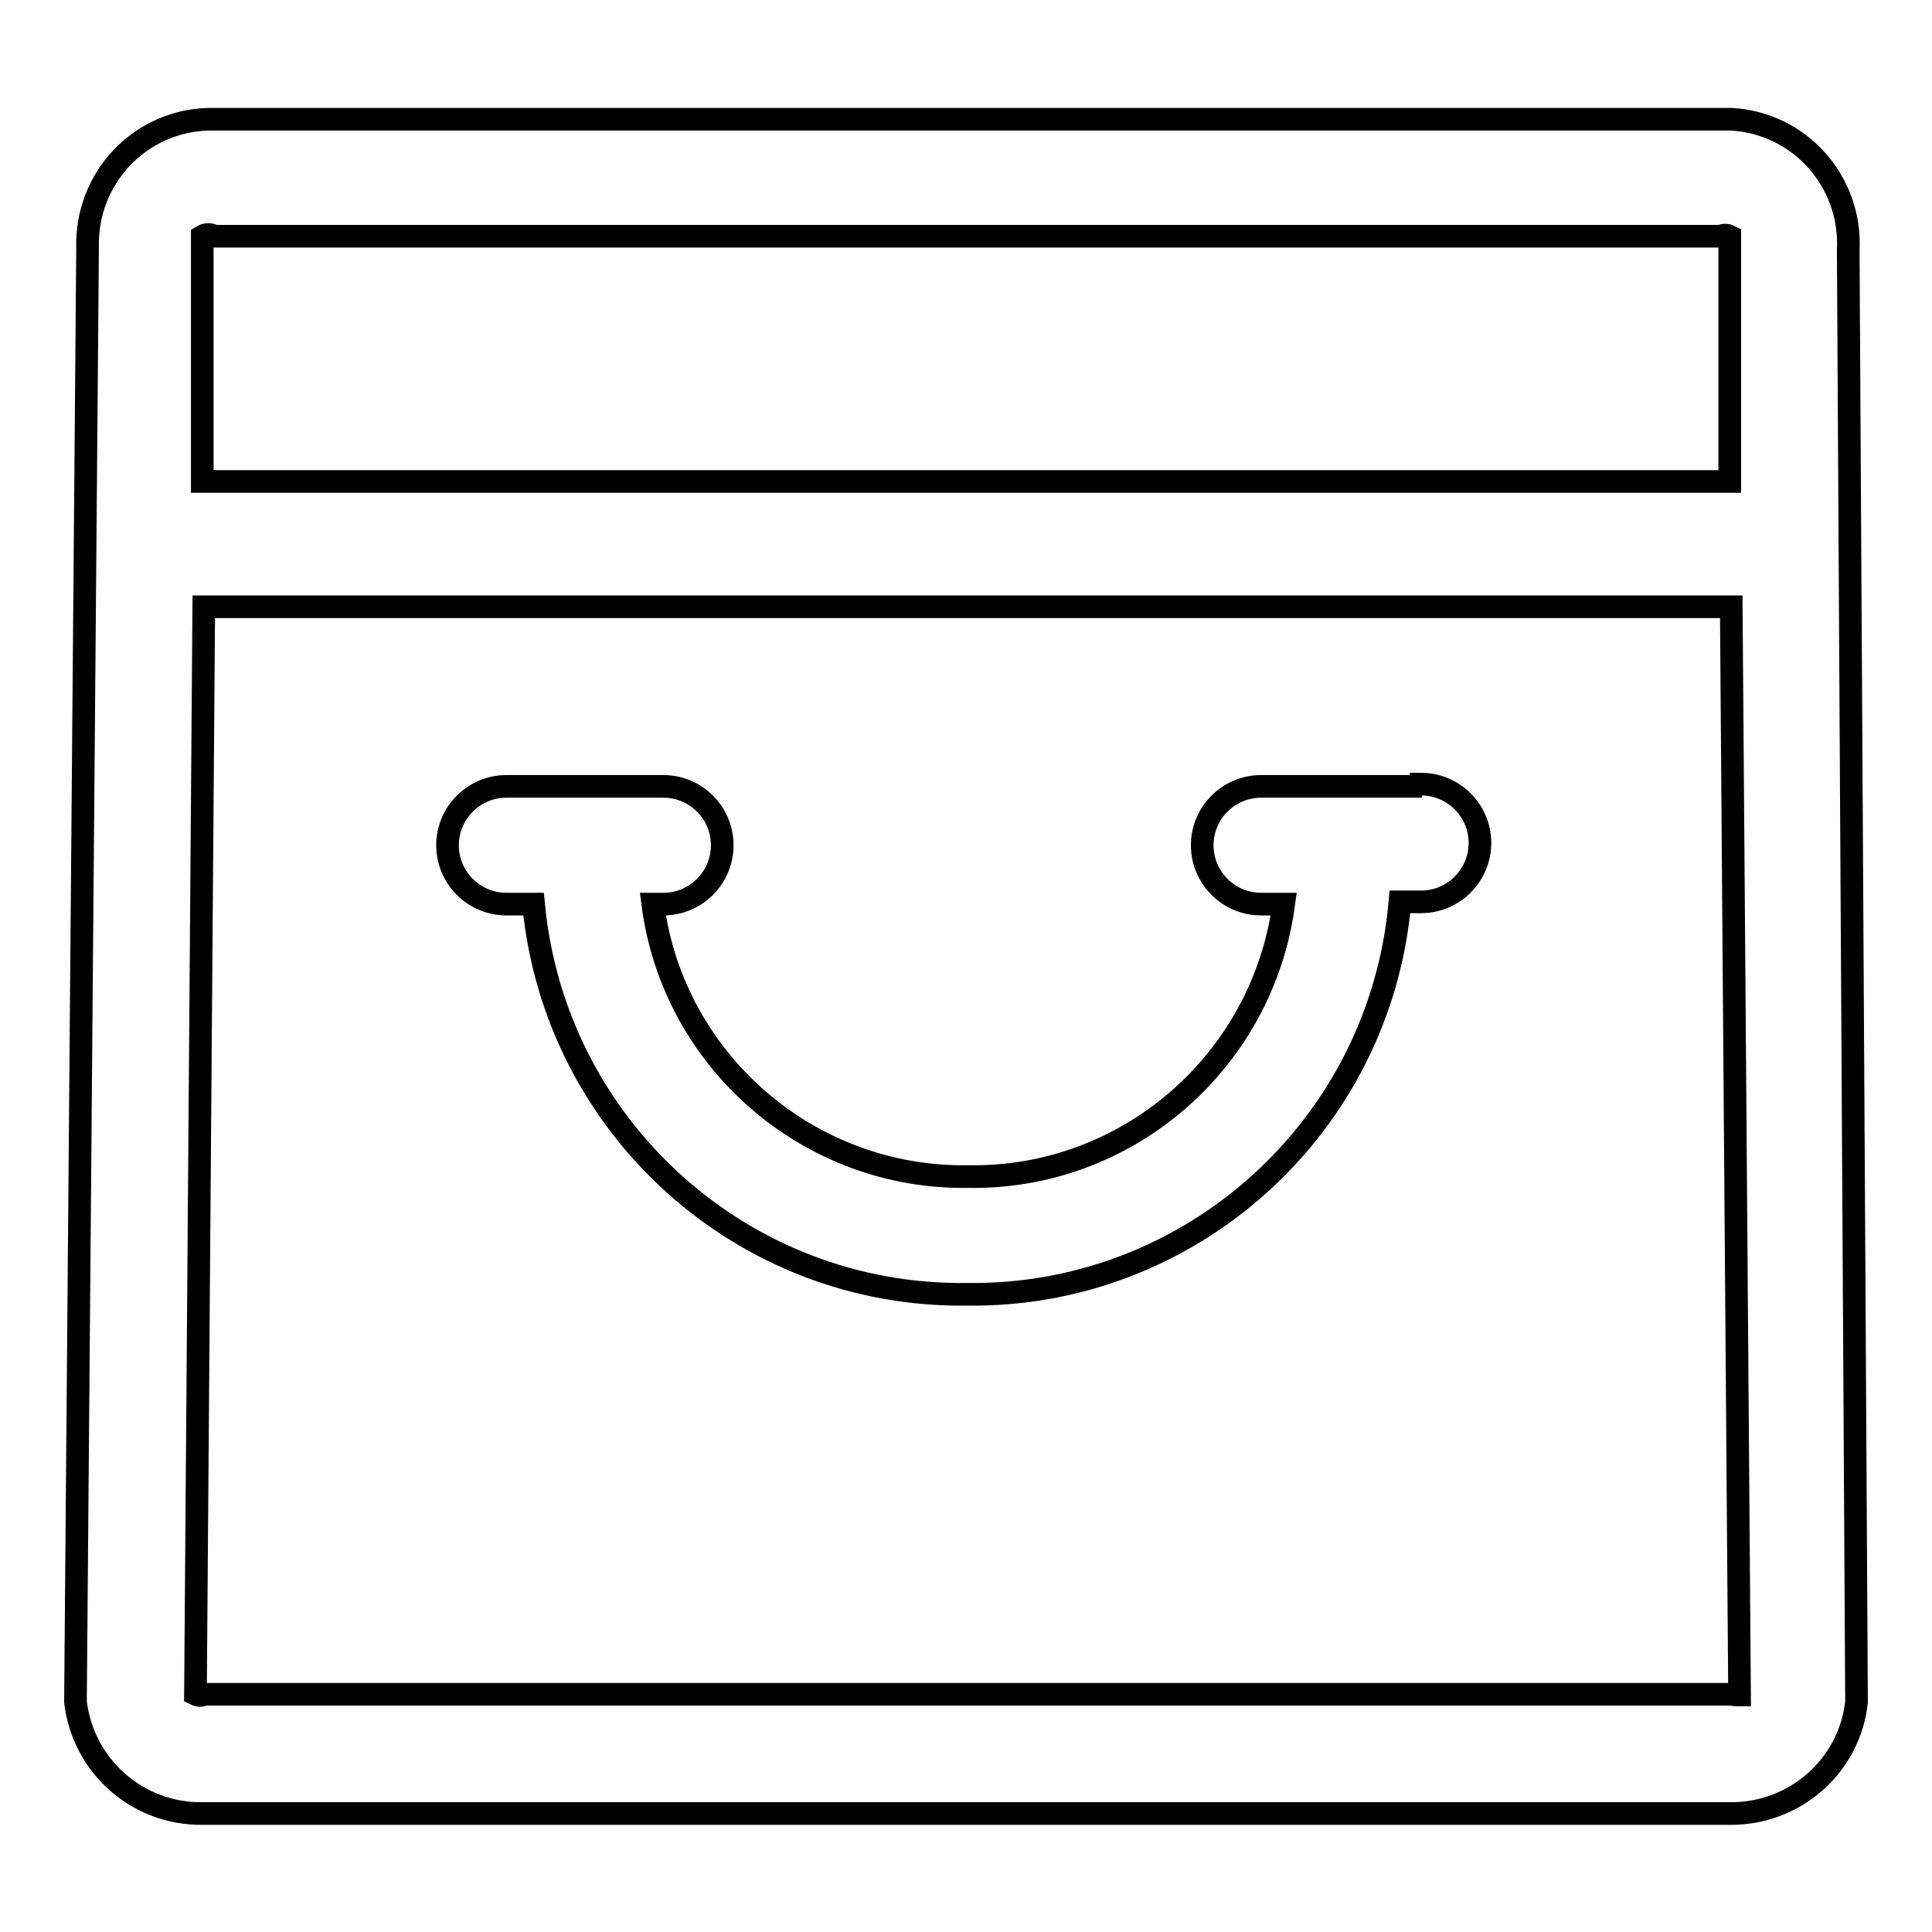
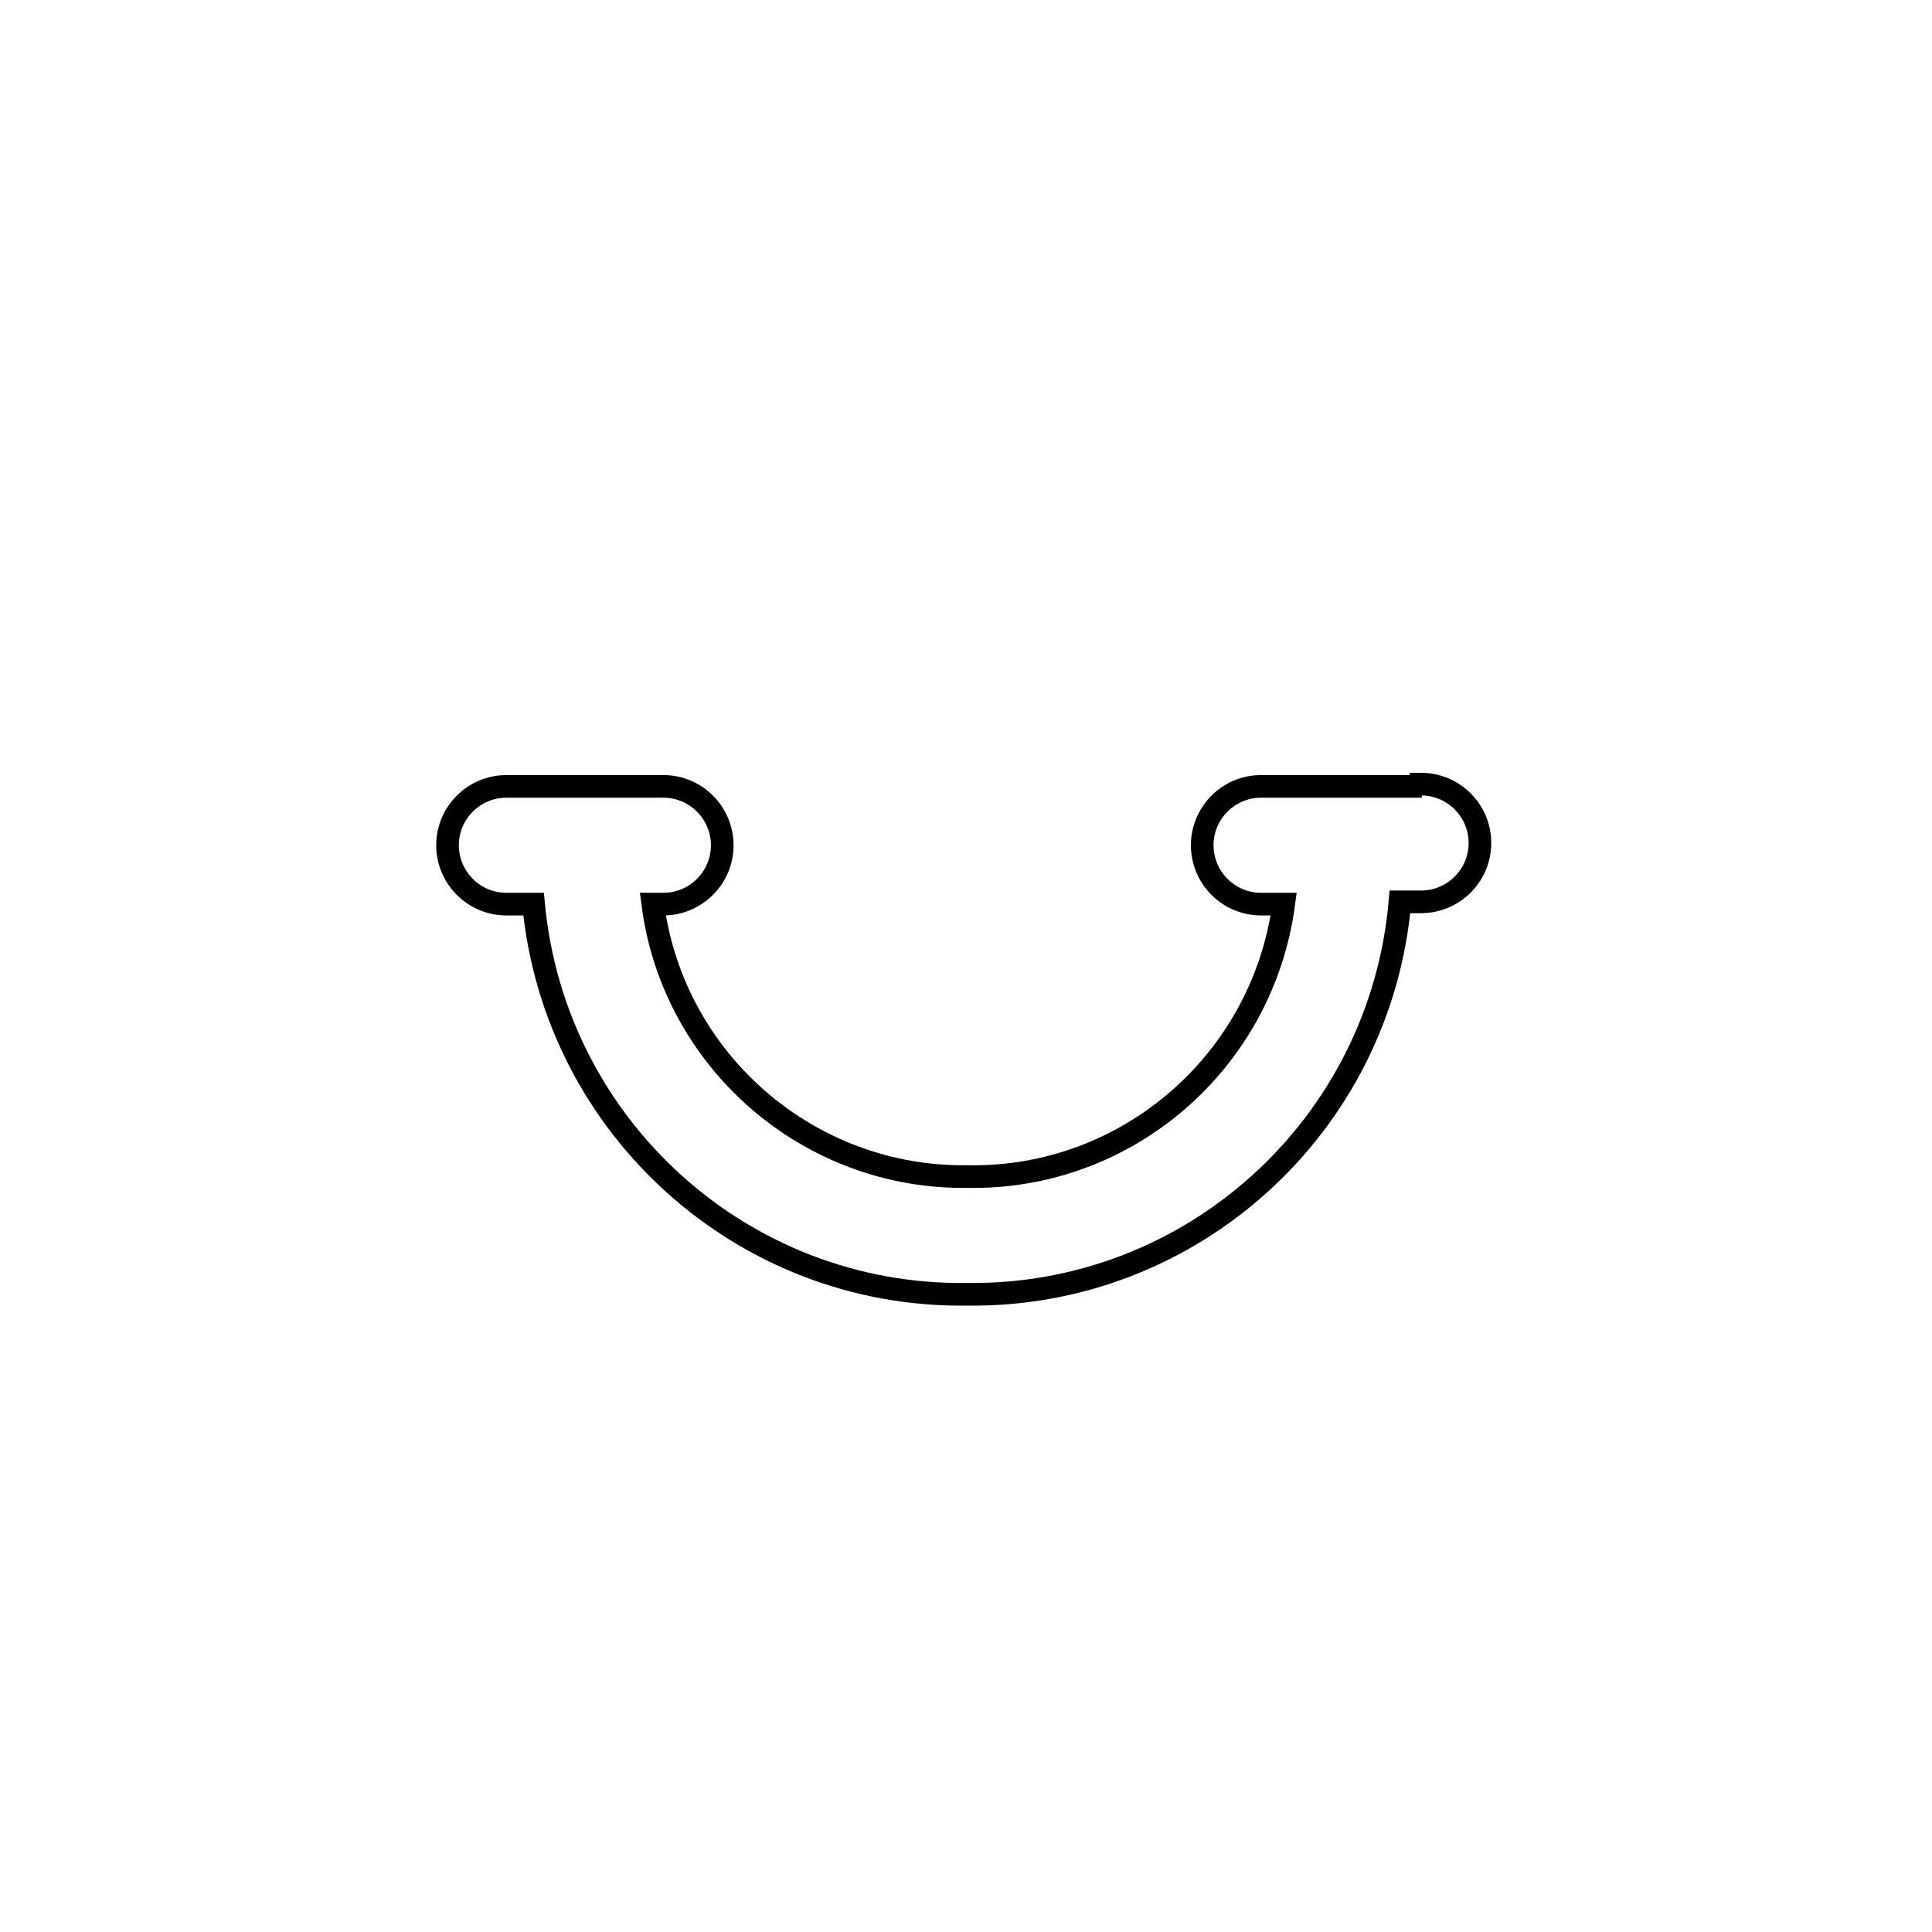
<svg xmlns="http://www.w3.org/2000/svg" version="1.1" x="0px" y="0px" viewBox="0 0 256 256" enable-background="new 0 0 256 256" xml:space="preserve">
  <g>
    <path stroke-width="3" fill-opacity="0" stroke="#000000" d="M188.4,104.2h-21.3c-4.3,0-7.8,3.5-7.8,7.8c0,4.3,3.5,7.8,7.8,7.8h3c-2.8,20.9-20.8,36.5-41.9,36.1 c-21,0.3-39-15.3-41.7-36.1h1.4c4.3,0,7.8-3.5,7.8-7.8c0-4.3-3.5-7.8-7.8-7.8H67.1c-4.3,0-7.8,3.5-7.8,7.8c0,4.3,3.5,7.8,7.8,7.8 h3.6c2.8,29.6,27.8,52.1,57.4,51.7c29.8,0.4,54.8-22.3,57.4-52h2.8c4.3,0,7.8-3.5,7.8-7.8c0-4.3-3.5-7.8-7.8-7.8V104.2z" />
-     <path stroke-width="3" fill-opacity="0" stroke="#000000" d="M244.9,33.2c0.5-9.1-6.4-16.9-15.5-17.4c-0.5,0-1,0-1.4,0H28.4c-9.1-0.2-16.6,7-16.8,16.2 c0,0.4,0,0.9,0,1.3L10,225.5c1,8.5,8.2,14.9,16.8,14.8h202.4c8.6,0.1,15.9-6.3,16.8-14.8L244.9,33.2z M28.4,31.3h199.6 c0.4-0.2,0.8-0.2,1.2,0v32.5H26.8V32.7v-1.4C27.3,31,27.9,31,28.4,31.3L28.4,31.3z M229.5,224.5H27.1c-0.4,0.2-0.8,0.2-1.2,0 L27,80.4h202.4l1.1,144.2C230.1,224.6,229.8,224.6,229.5,224.5z" />
  </g>
</svg>